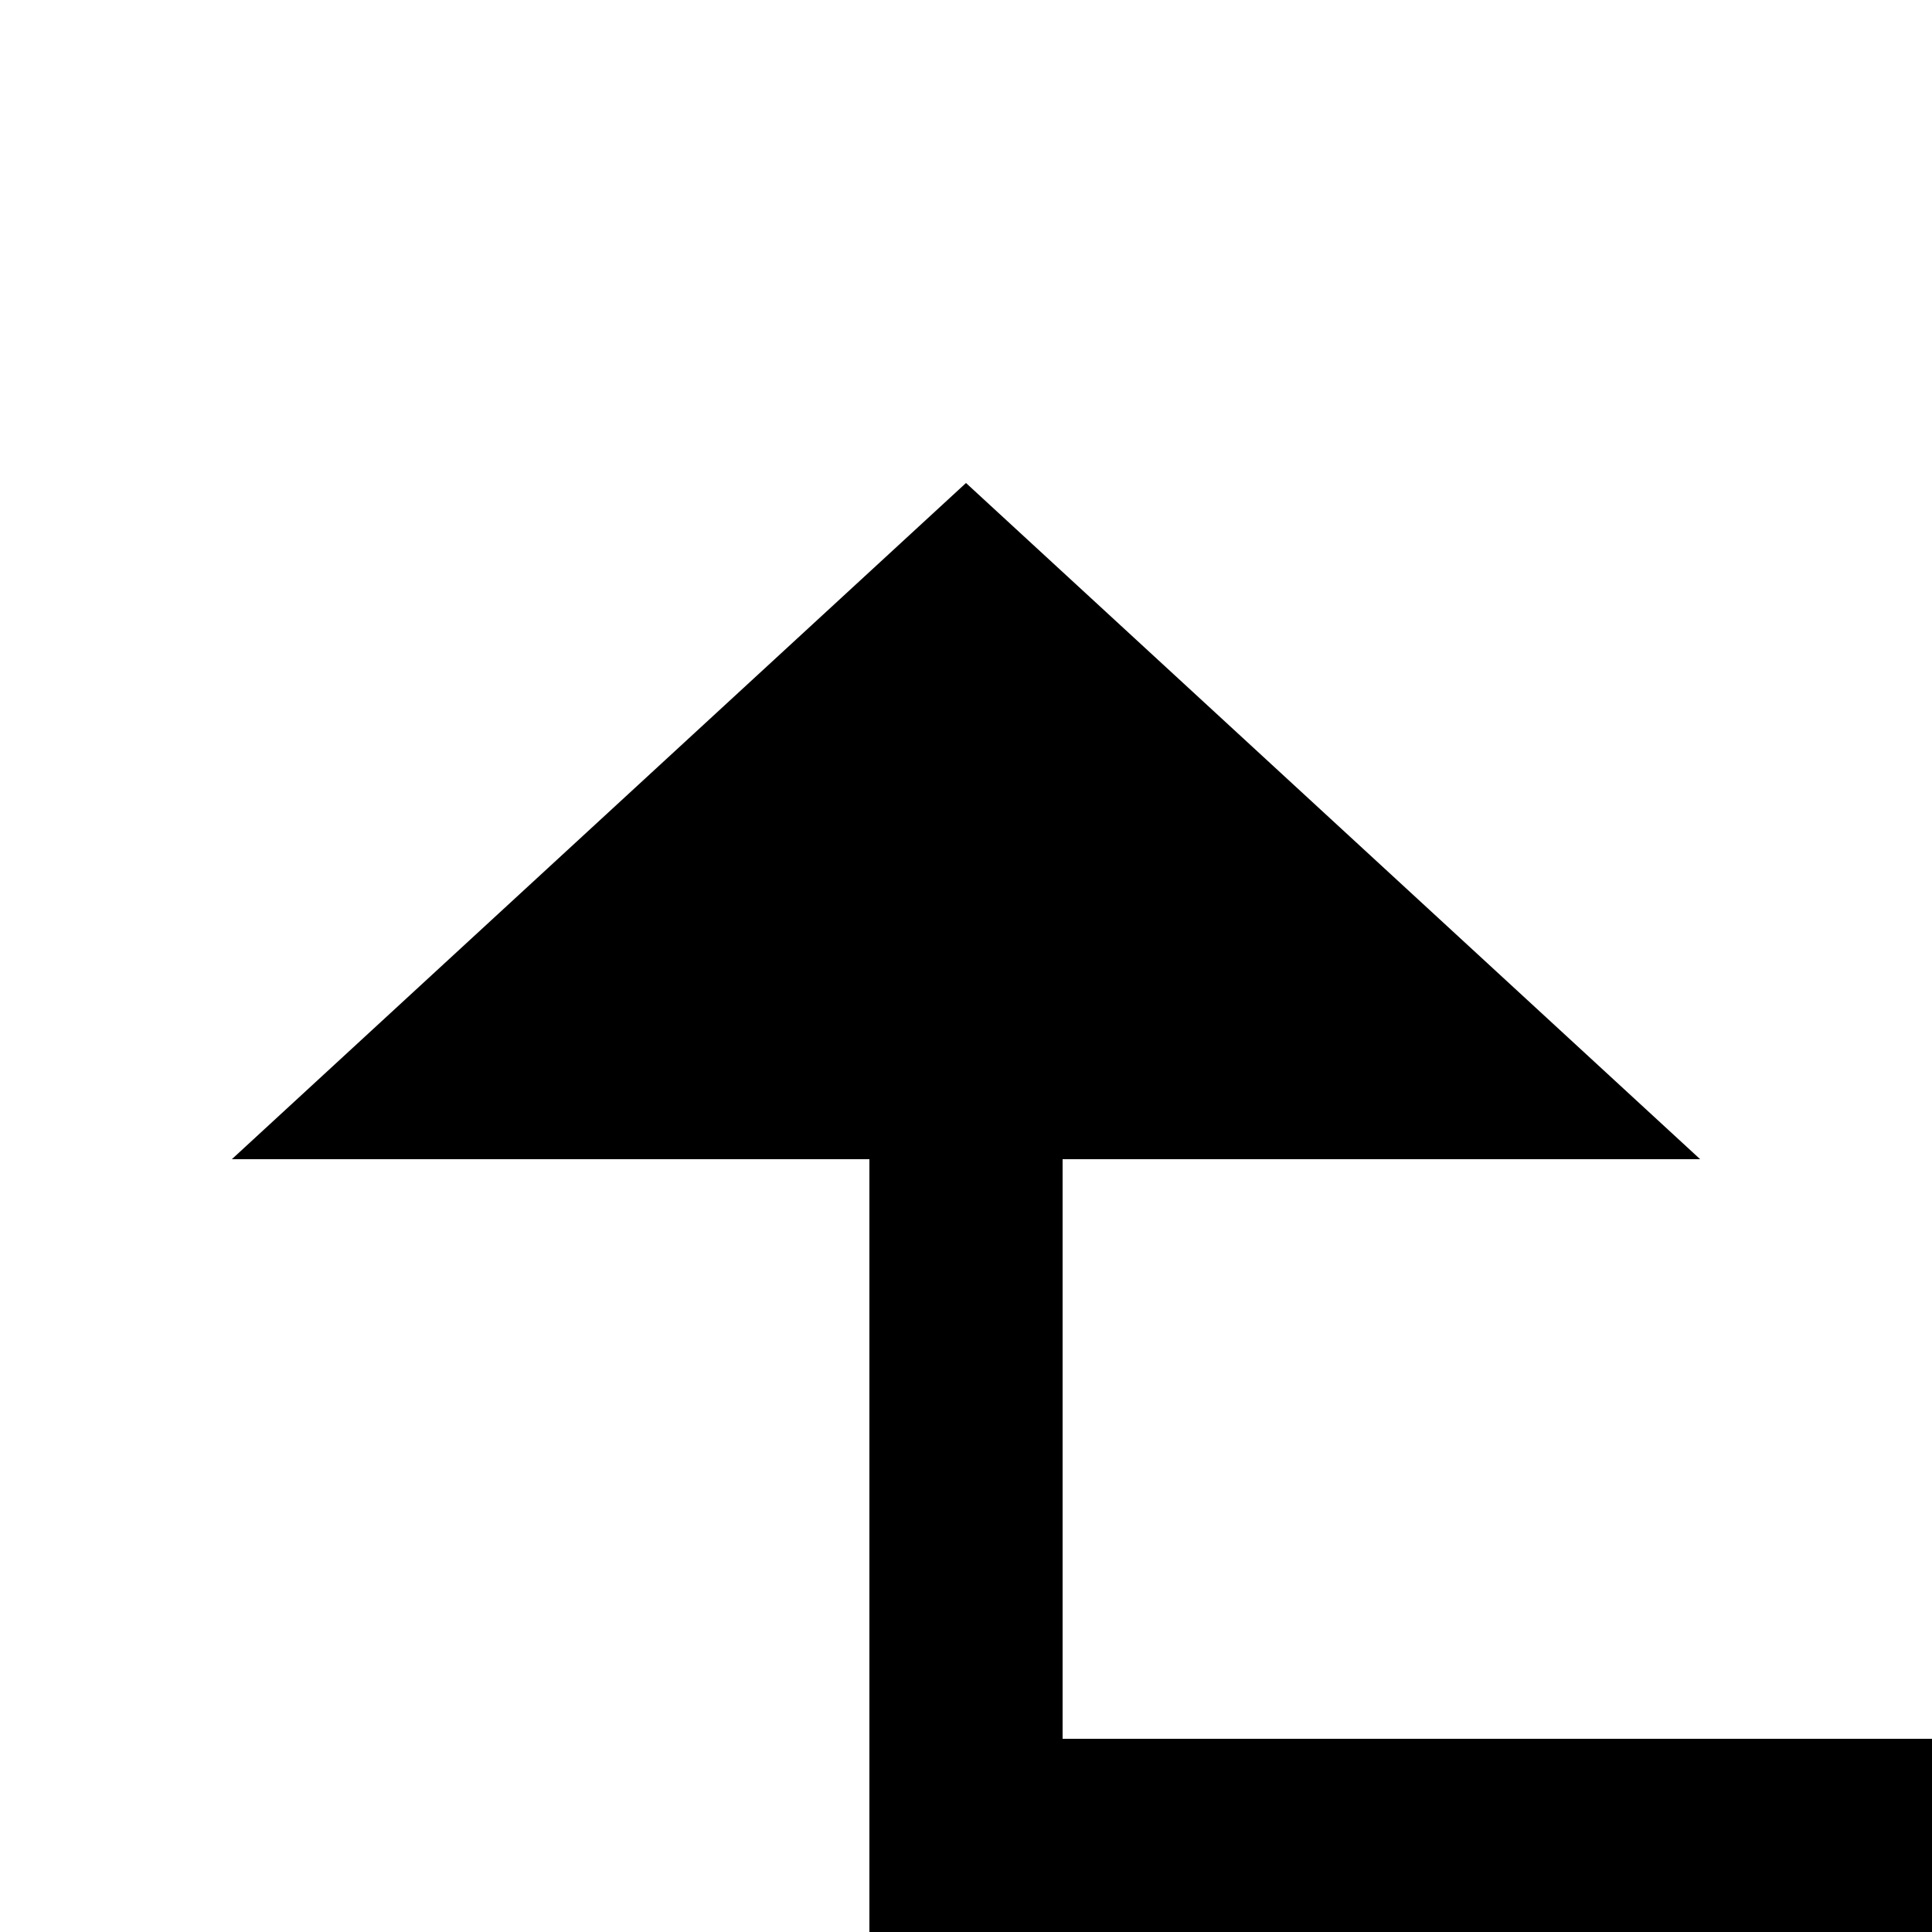
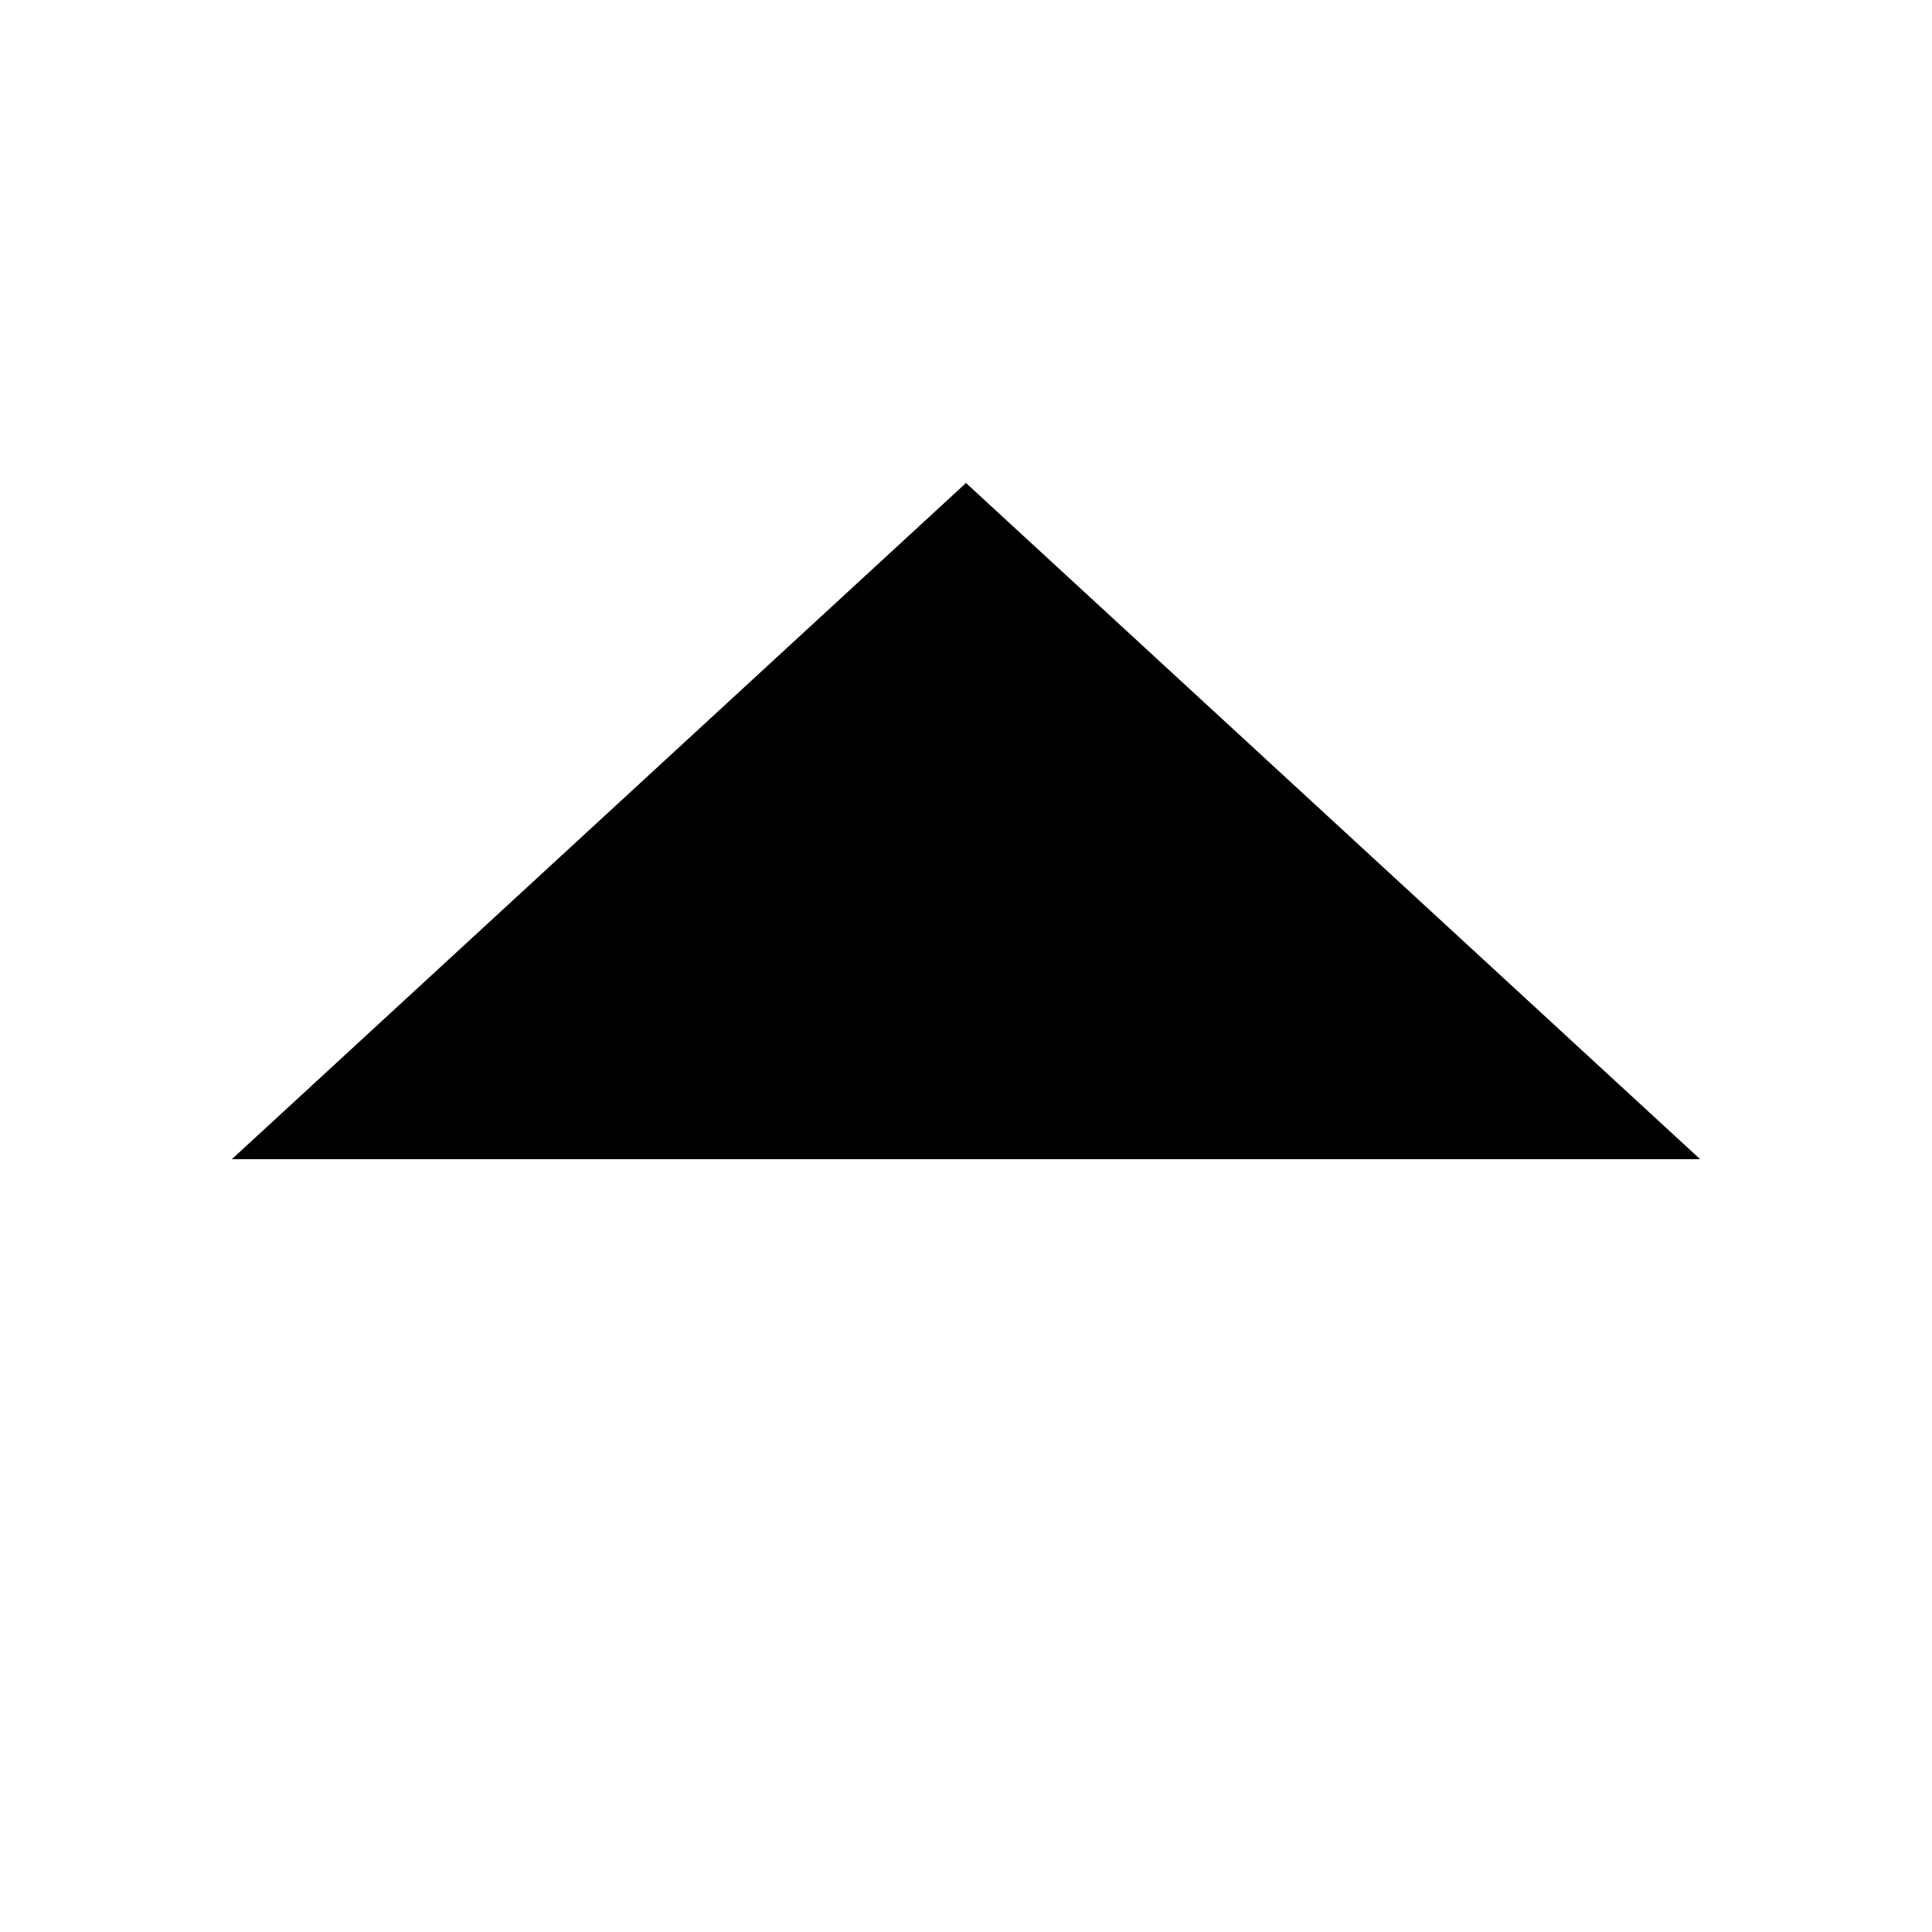
<svg xmlns="http://www.w3.org/2000/svg" version="1.1" width="20px" height="20px" preserveAspectRatio="xMinYMid meet" viewBox="364 972  20 18">
-   <path d="M 549 650  L 549 990  L 374 990  L 374 982  " stroke-width="2" stroke="#000000" fill="none" />
  <path d="M 381.6 983  L 374 976  L 366.4 983  L 381.6 983  Z " fill-rule="nonzero" fill="#000000" stroke="none" />
</svg>